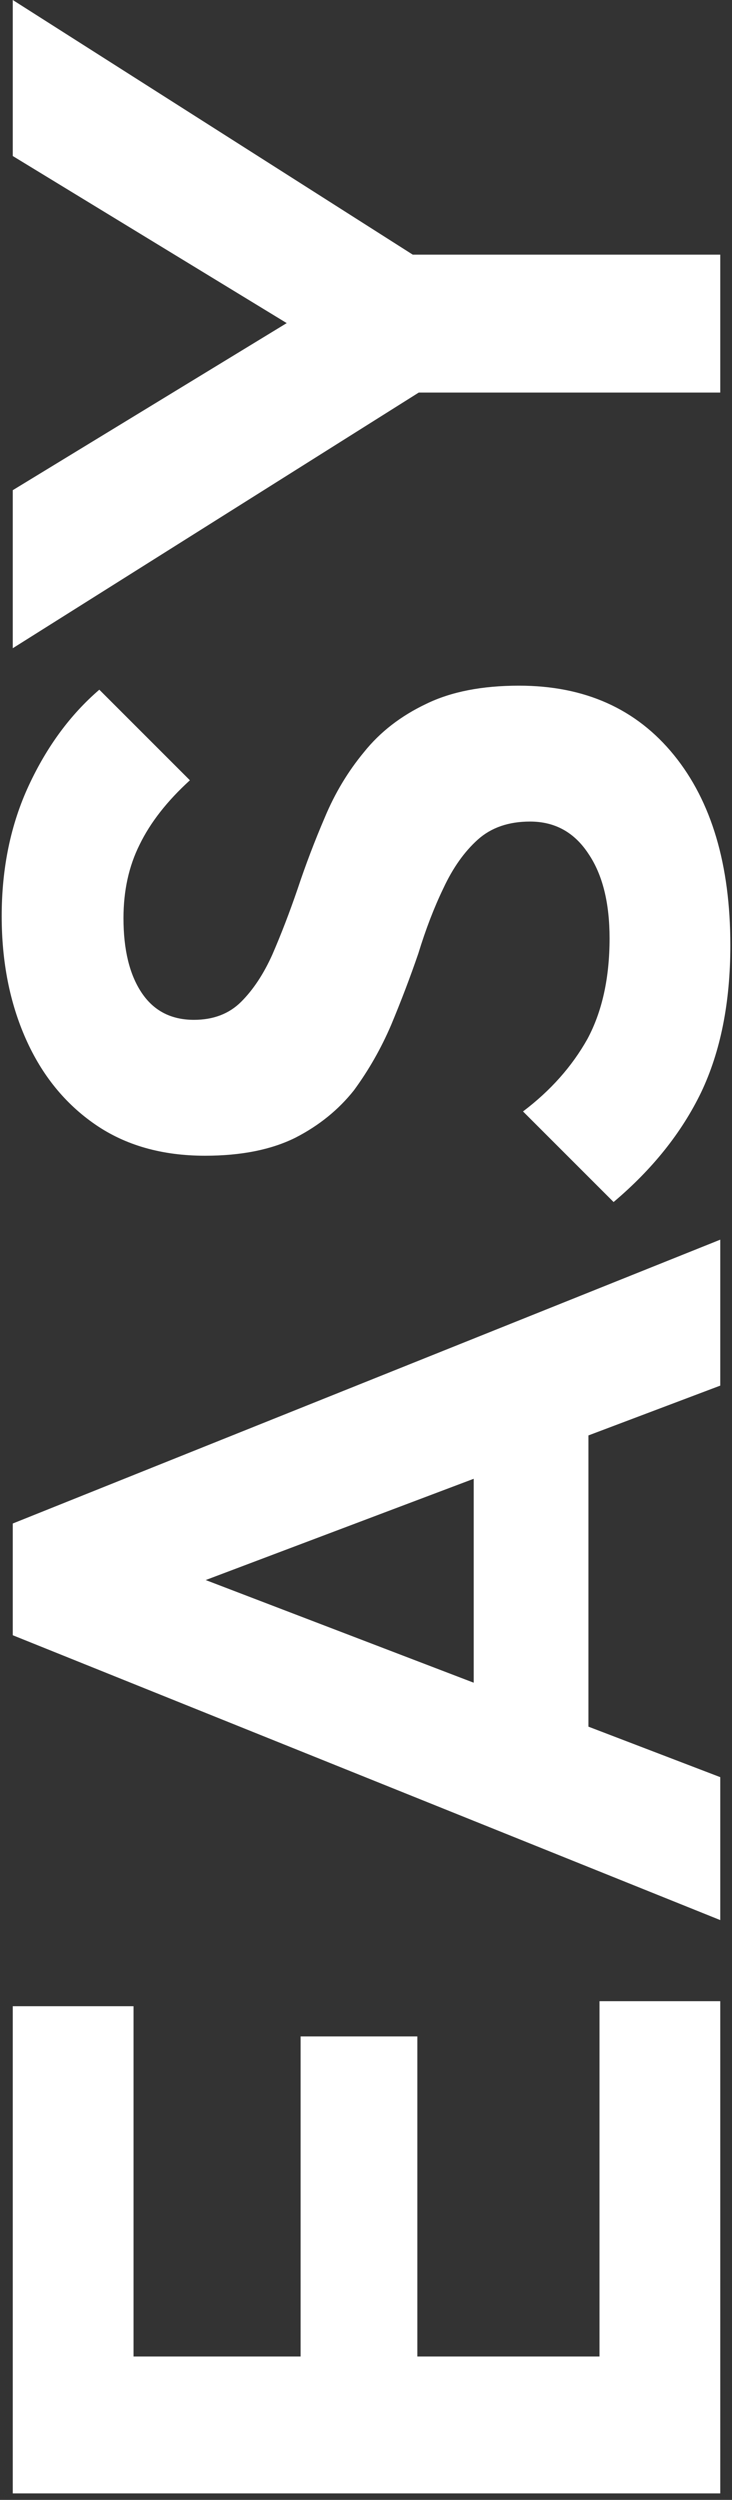
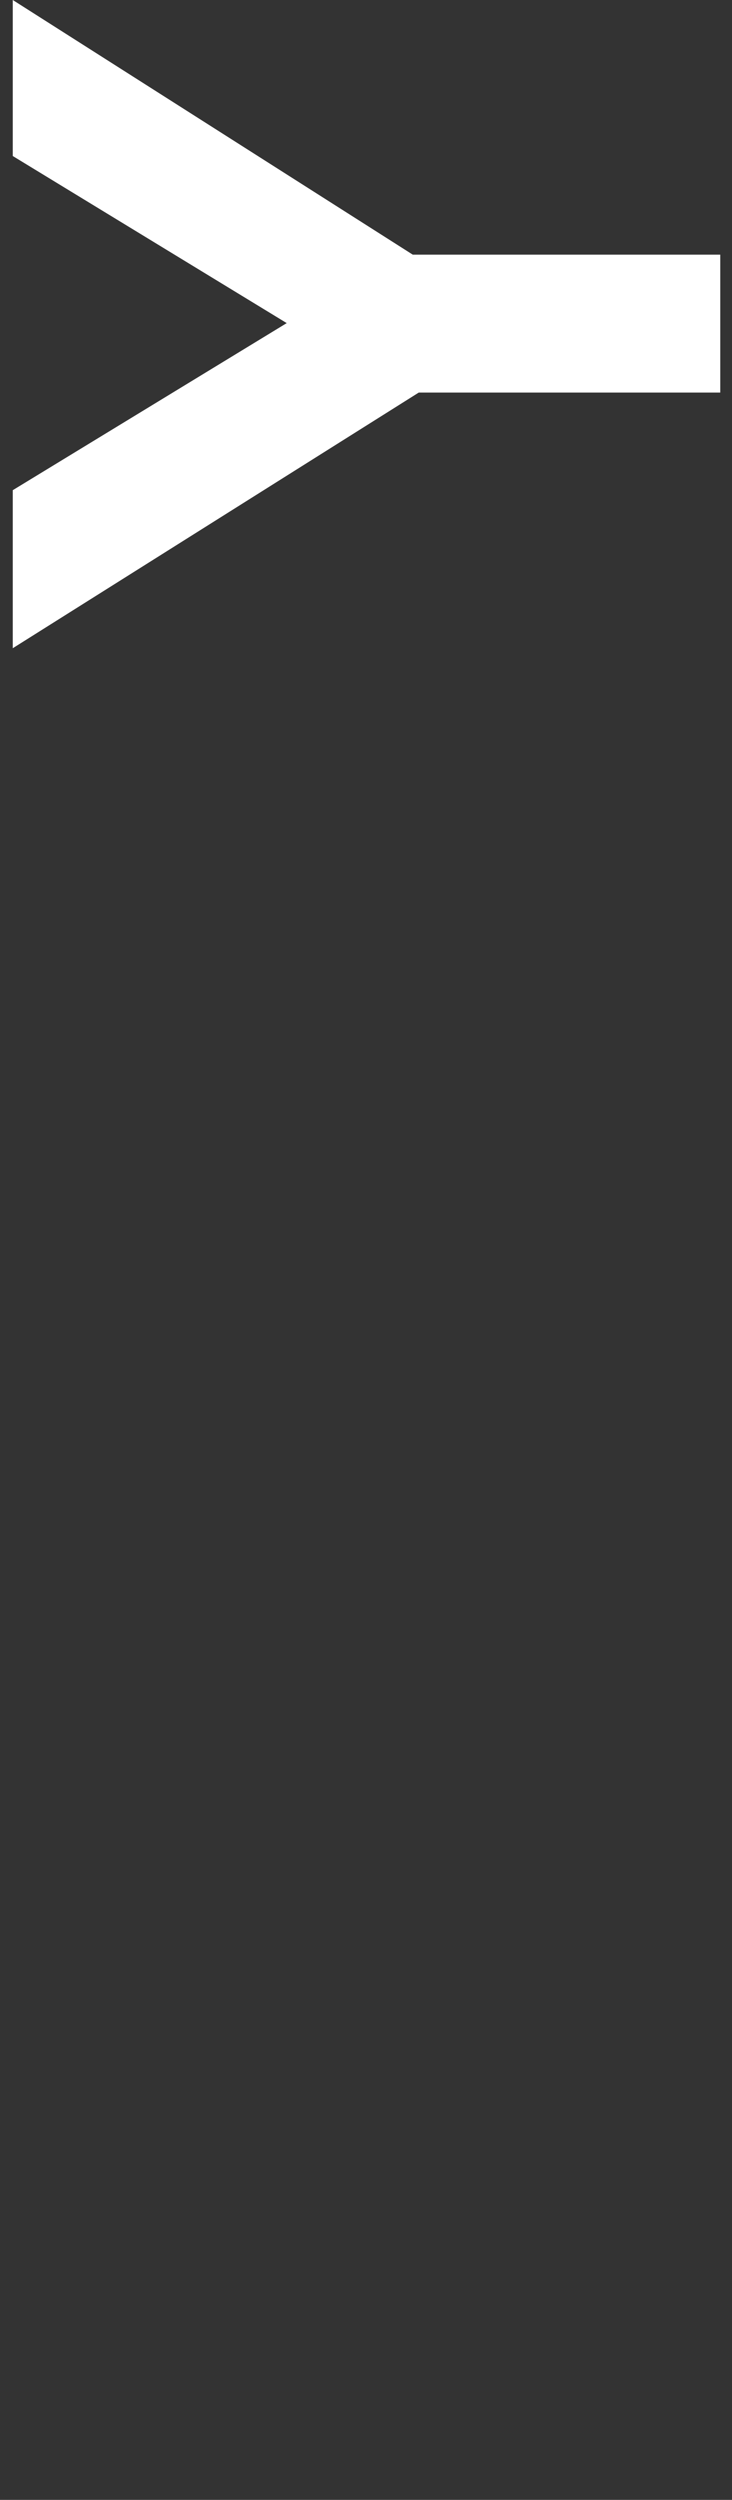
<svg xmlns="http://www.w3.org/2000/svg" width="82" height="280" viewBox="0 0 82 280" fill="none">
  <rect x="0" y="0" width="82" height="280" fill="#333333" stroke="none" />
-   <path d="M80.686 279.274H1.43L1.43 263.941H80.686V279.274ZM80.686 268H67.157V224.144H80.686V268ZM46.752 268H33.674V228.09H46.752V268ZM14.959 268H1.43L1.43 224.707H14.959L14.959 268Z" fill="white" />
-   <path d="M80.686 215.061L1.43 183.156L1.43 170.642L80.686 138.849V155.196L15.635 179.773V174.137L80.686 199.052V215.061ZM65.917 198.15H53.065V155.534H65.917V198.15Z" fill="white" />
-   <path d="M81.814 105.886C81.814 112.274 80.724 117.761 78.544 122.346C76.365 126.855 73.095 130.952 68.736 134.634L58.589 124.488C61.671 122.158 64.076 119.452 65.805 116.37C67.458 113.289 68.285 109.531 68.285 105.097C68.285 101.113 67.496 97.956 65.917 95.626C64.339 93.221 62.159 92.019 59.378 92.019C56.973 92.019 55.019 92.695 53.516 94.048C52.013 95.401 50.735 97.205 49.683 99.46C48.63 101.639 47.691 104.082 46.864 106.788C45.962 109.418 44.948 112.086 43.82 114.792C42.693 117.423 41.302 119.865 39.649 122.12C37.92 124.3 35.741 126.066 33.11 127.419C30.404 128.772 27.022 129.448 22.963 129.448C18.153 129.448 14.057 128.283 10.675 125.953C7.293 123.623 4.7 120.429 2.896 116.371C1.092 112.312 0.19 107.727 0.19 102.616C0.19 97.205 1.205 92.319 3.234 87.96C5.263 83.601 7.894 80.031 11.126 77.25L21.272 87.396C18.717 89.726 16.838 92.131 15.635 94.612C14.433 97.017 13.832 99.76 13.832 102.842C13.832 106.374 14.508 109.155 15.861 111.184C17.214 113.214 19.168 114.228 21.723 114.228C23.903 114.228 25.669 113.552 27.022 112.199C28.375 110.846 29.54 109.08 30.517 106.9C31.494 104.646 32.434 102.203 33.336 99.572C34.237 96.867 35.252 94.198 36.38 91.568C37.507 88.862 38.972 86.419 40.776 84.24C42.58 81.985 44.91 80.181 47.766 78.828C50.547 77.475 54.005 76.799 58.138 76.799C65.504 76.799 71.291 79.392 75.5 84.578C79.709 89.764 81.814 96.867 81.814 105.886Z" fill="white" />
  <path d="M50.134 41.939L1.43 72.605L1.43 54.904L40.438 31.116V41.263L1.43 17.475L1.43 0L50.134 31.003V41.939ZM80.686 43.969H41.904V28.523L80.686 28.523V43.969Z" fill="white" />
</svg>